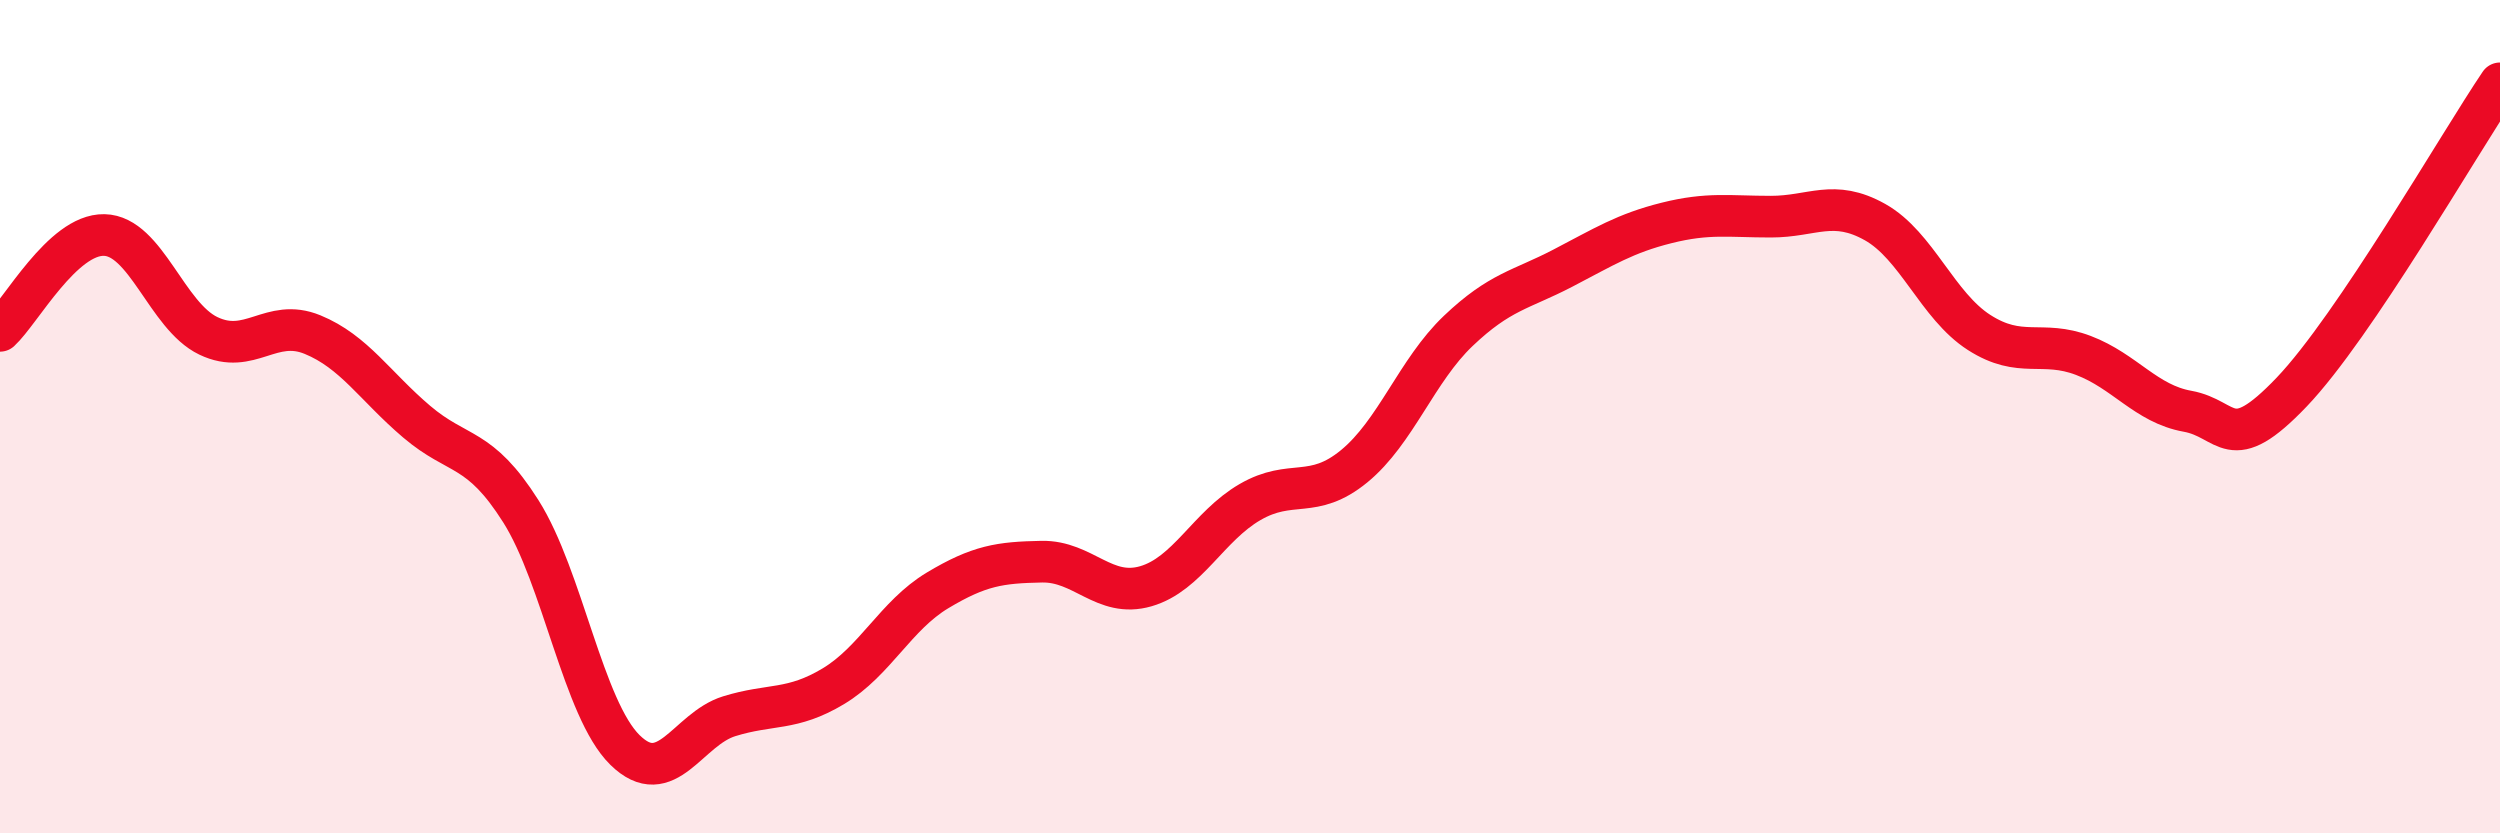
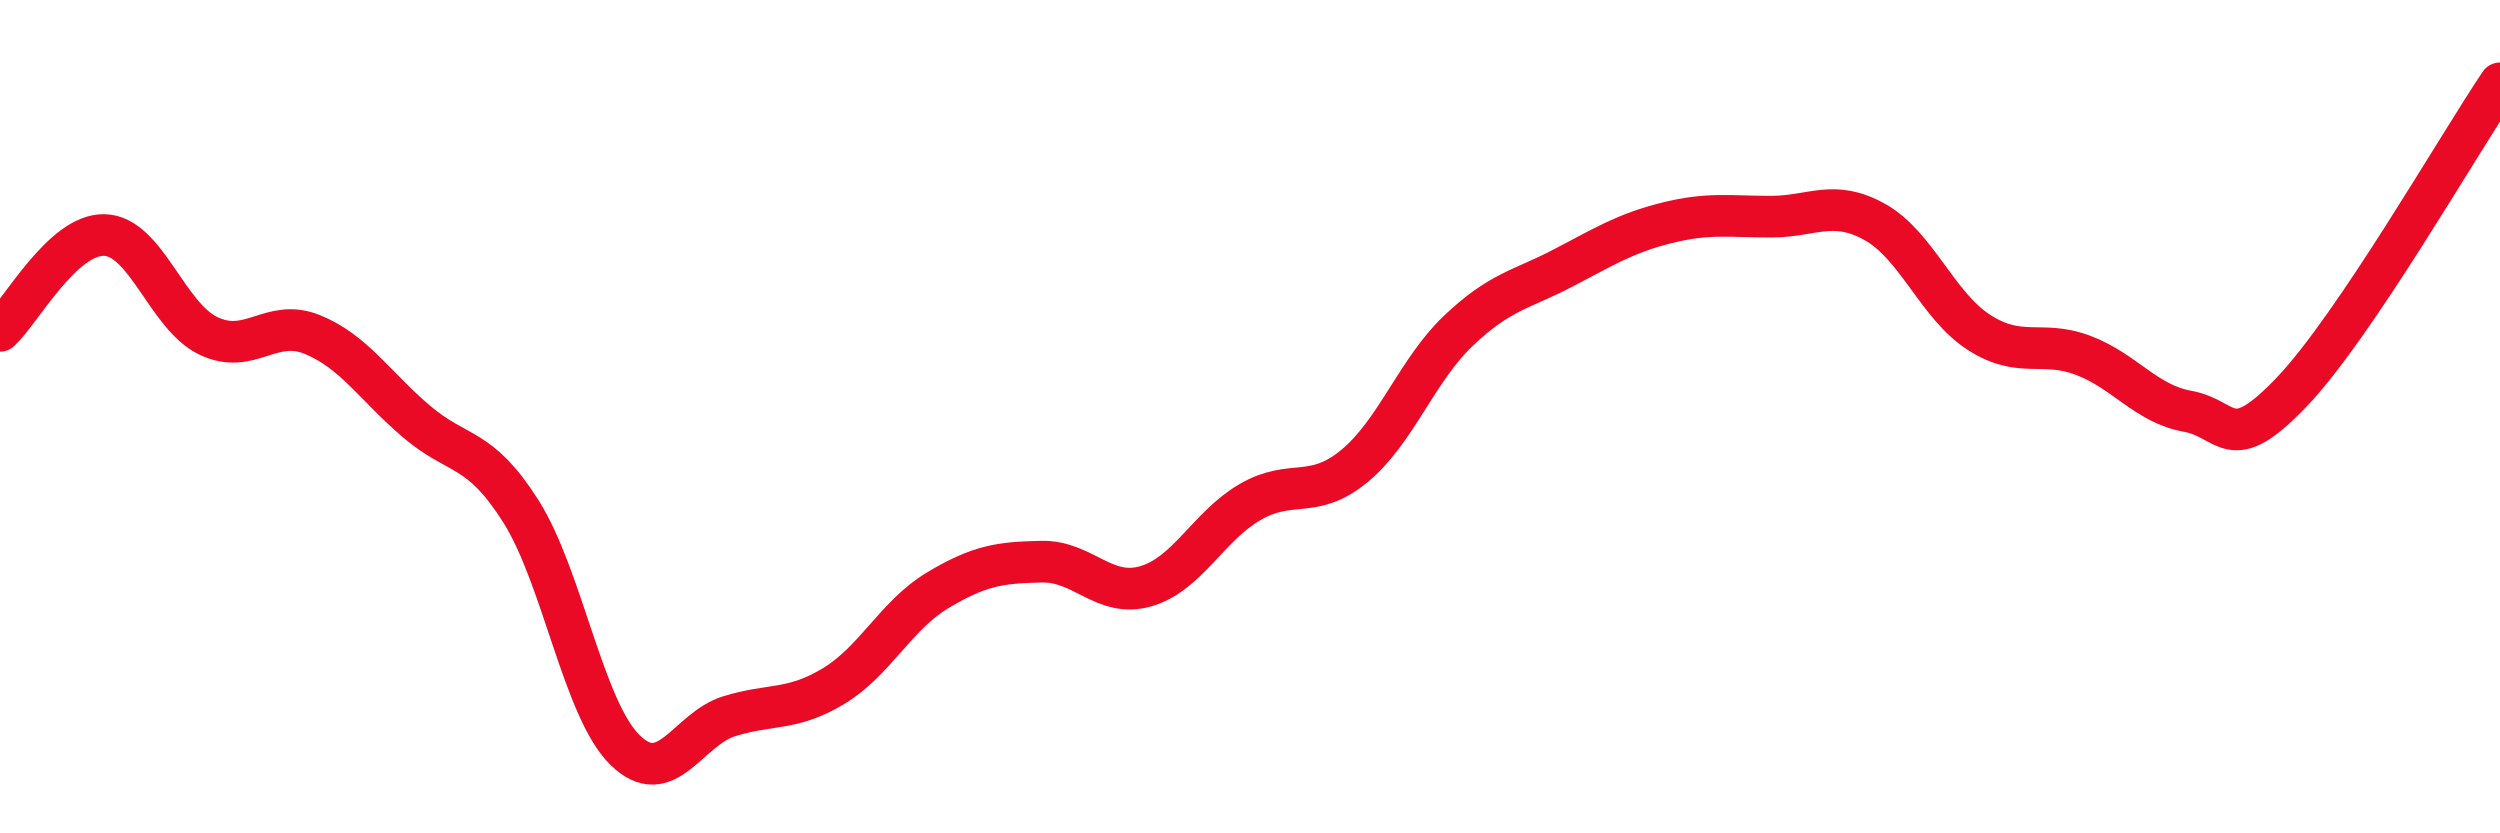
<svg xmlns="http://www.w3.org/2000/svg" width="60" height="20" viewBox="0 0 60 20">
-   <path d="M 0,7.94 C 0.5,7.48 1.5,5.62 2.5,5.64 C 3.5,5.66 4,7.58 5,8.06 C 6,8.54 6.5,7.62 7.5,8.03 C 8.5,8.44 9,9.27 10,10.12 C 11,10.97 11.5,10.69 12.5,12.27 C 13.5,13.85 14,17.02 15,18 C 16,18.98 16.5,17.5 17.5,17.19 C 18.5,16.88 19,17.07 20,16.47 C 21,15.87 21.5,14.77 22.5,14.17 C 23.5,13.57 24,13.5 25,13.48 C 26,13.46 26.5,14.36 27.5,14.07 C 28.5,13.78 29,12.63 30,12.05 C 31,11.47 31.5,12.01 32.5,11.19 C 33.5,10.37 34,8.89 35,7.94 C 36,6.99 36.5,6.96 37.5,6.44 C 38.5,5.92 39,5.6 40,5.35 C 41,5.1 41.5,5.2 42.5,5.2 C 43.5,5.2 44,4.77 45,5.33 C 46,5.89 46.5,7.34 47.5,7.98 C 48.5,8.62 49,8.15 50,8.53 C 51,8.91 51.5,9.69 52.5,9.87 C 53.5,10.05 53.5,10.98 55,9.41 C 56.5,7.84 59,3.48 60,2L60 20L0 20Z" fill="#EB0A25" opacity="0.1" stroke-linecap="round" stroke-linejoin="round" />
  <path d="M 0,7.94 C 0.5,7.48 1.5,5.62 2.5,5.64 C 3.5,5.66 4,7.58 5,8.06 C 6,8.54 6.5,7.62 7.5,8.03 C 8.5,8.44 9,9.27 10,10.12 C 11,10.97 11.5,10.69 12.5,12.27 C 13.5,13.85 14,17.02 15,18 C 16,18.98 16.5,17.5 17.5,17.19 C 18.5,16.88 19,17.07 20,16.47 C 21,15.87 21.5,14.77 22.5,14.17 C 23.5,13.57 24,13.5 25,13.48 C 26,13.46 26.5,14.36 27.5,14.07 C 28.5,13.78 29,12.63 30,12.05 C 31,11.47 31.5,12.01 32.5,11.19 C 33.5,10.37 34,8.89 35,7.94 C 36,6.99 36.5,6.96 37.5,6.44 C 38.5,5.92 39,5.6 40,5.35 C 41,5.1 41.5,5.2 42.5,5.2 C 43.5,5.2 44,4.77 45,5.33 C 46,5.89 46.5,7.34 47.5,7.98 C 48.5,8.62 49,8.15 50,8.53 C 51,8.91 51.5,9.69 52.5,9.87 C 53.5,10.05 53.5,10.98 55,9.41 C 56.5,7.84 59,3.48 60,2" stroke="#EB0A25" stroke-width="1" fill="none" stroke-linecap="round" stroke-linejoin="round" />
</svg>